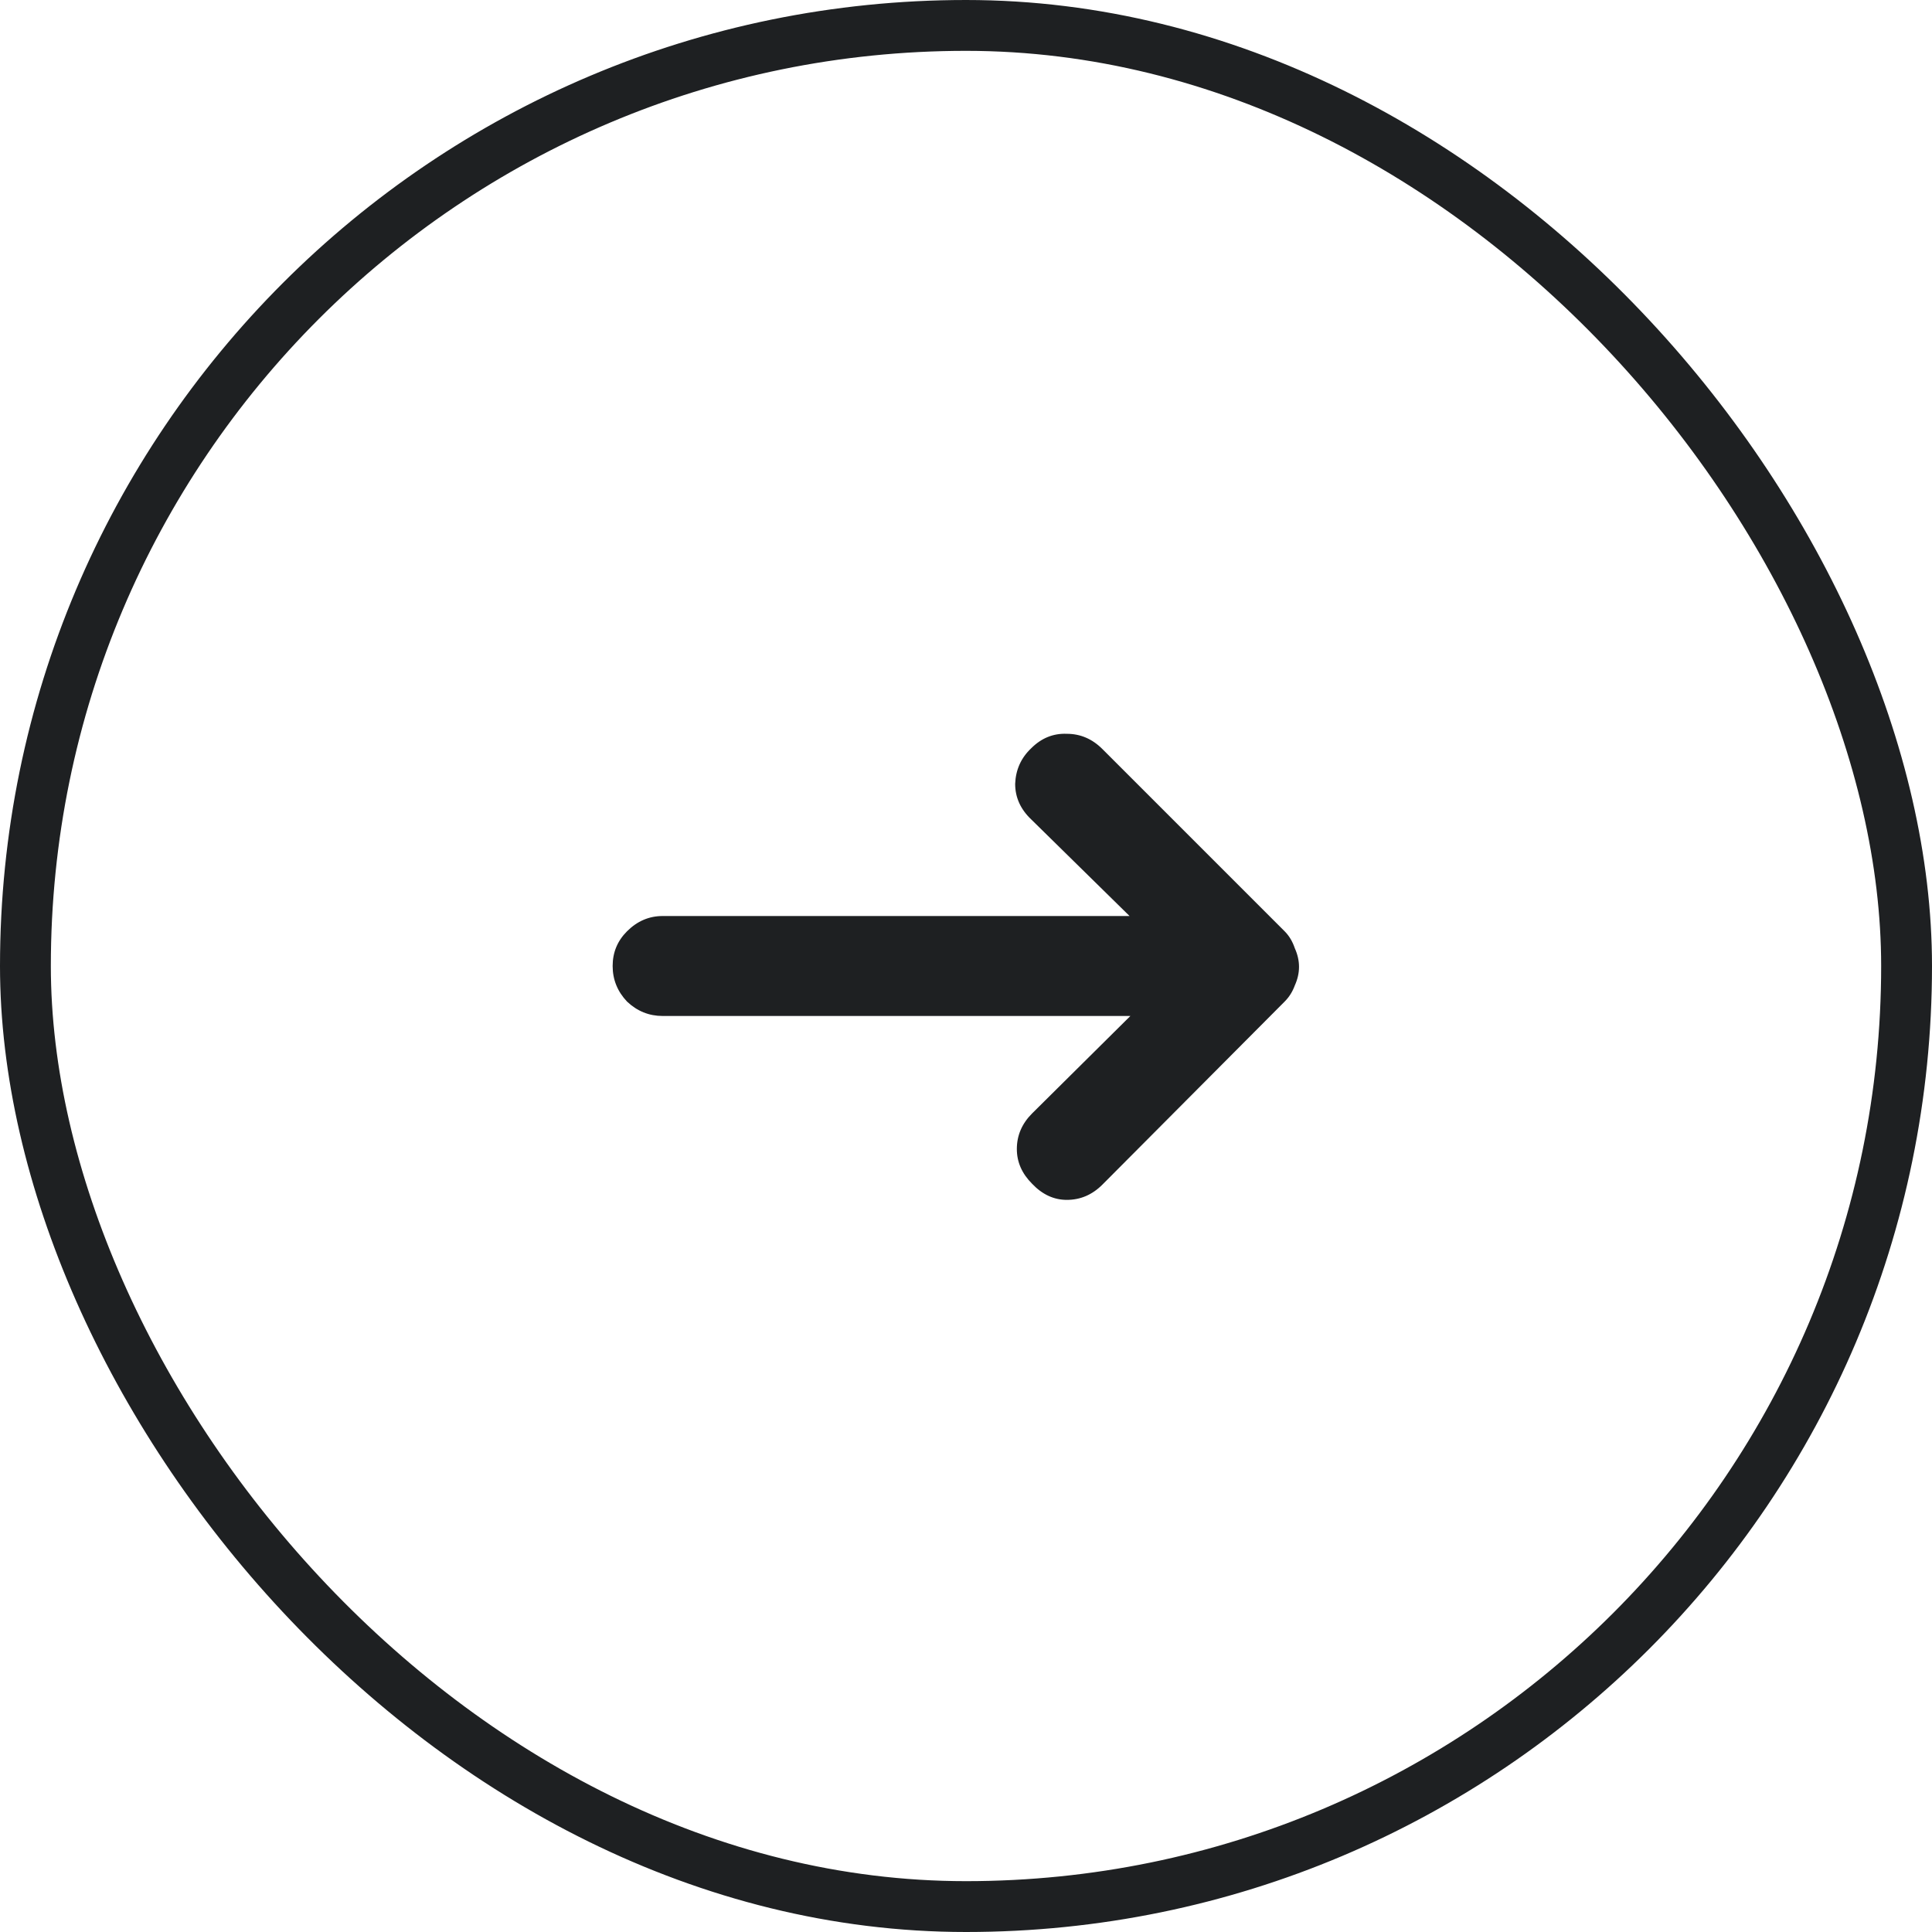
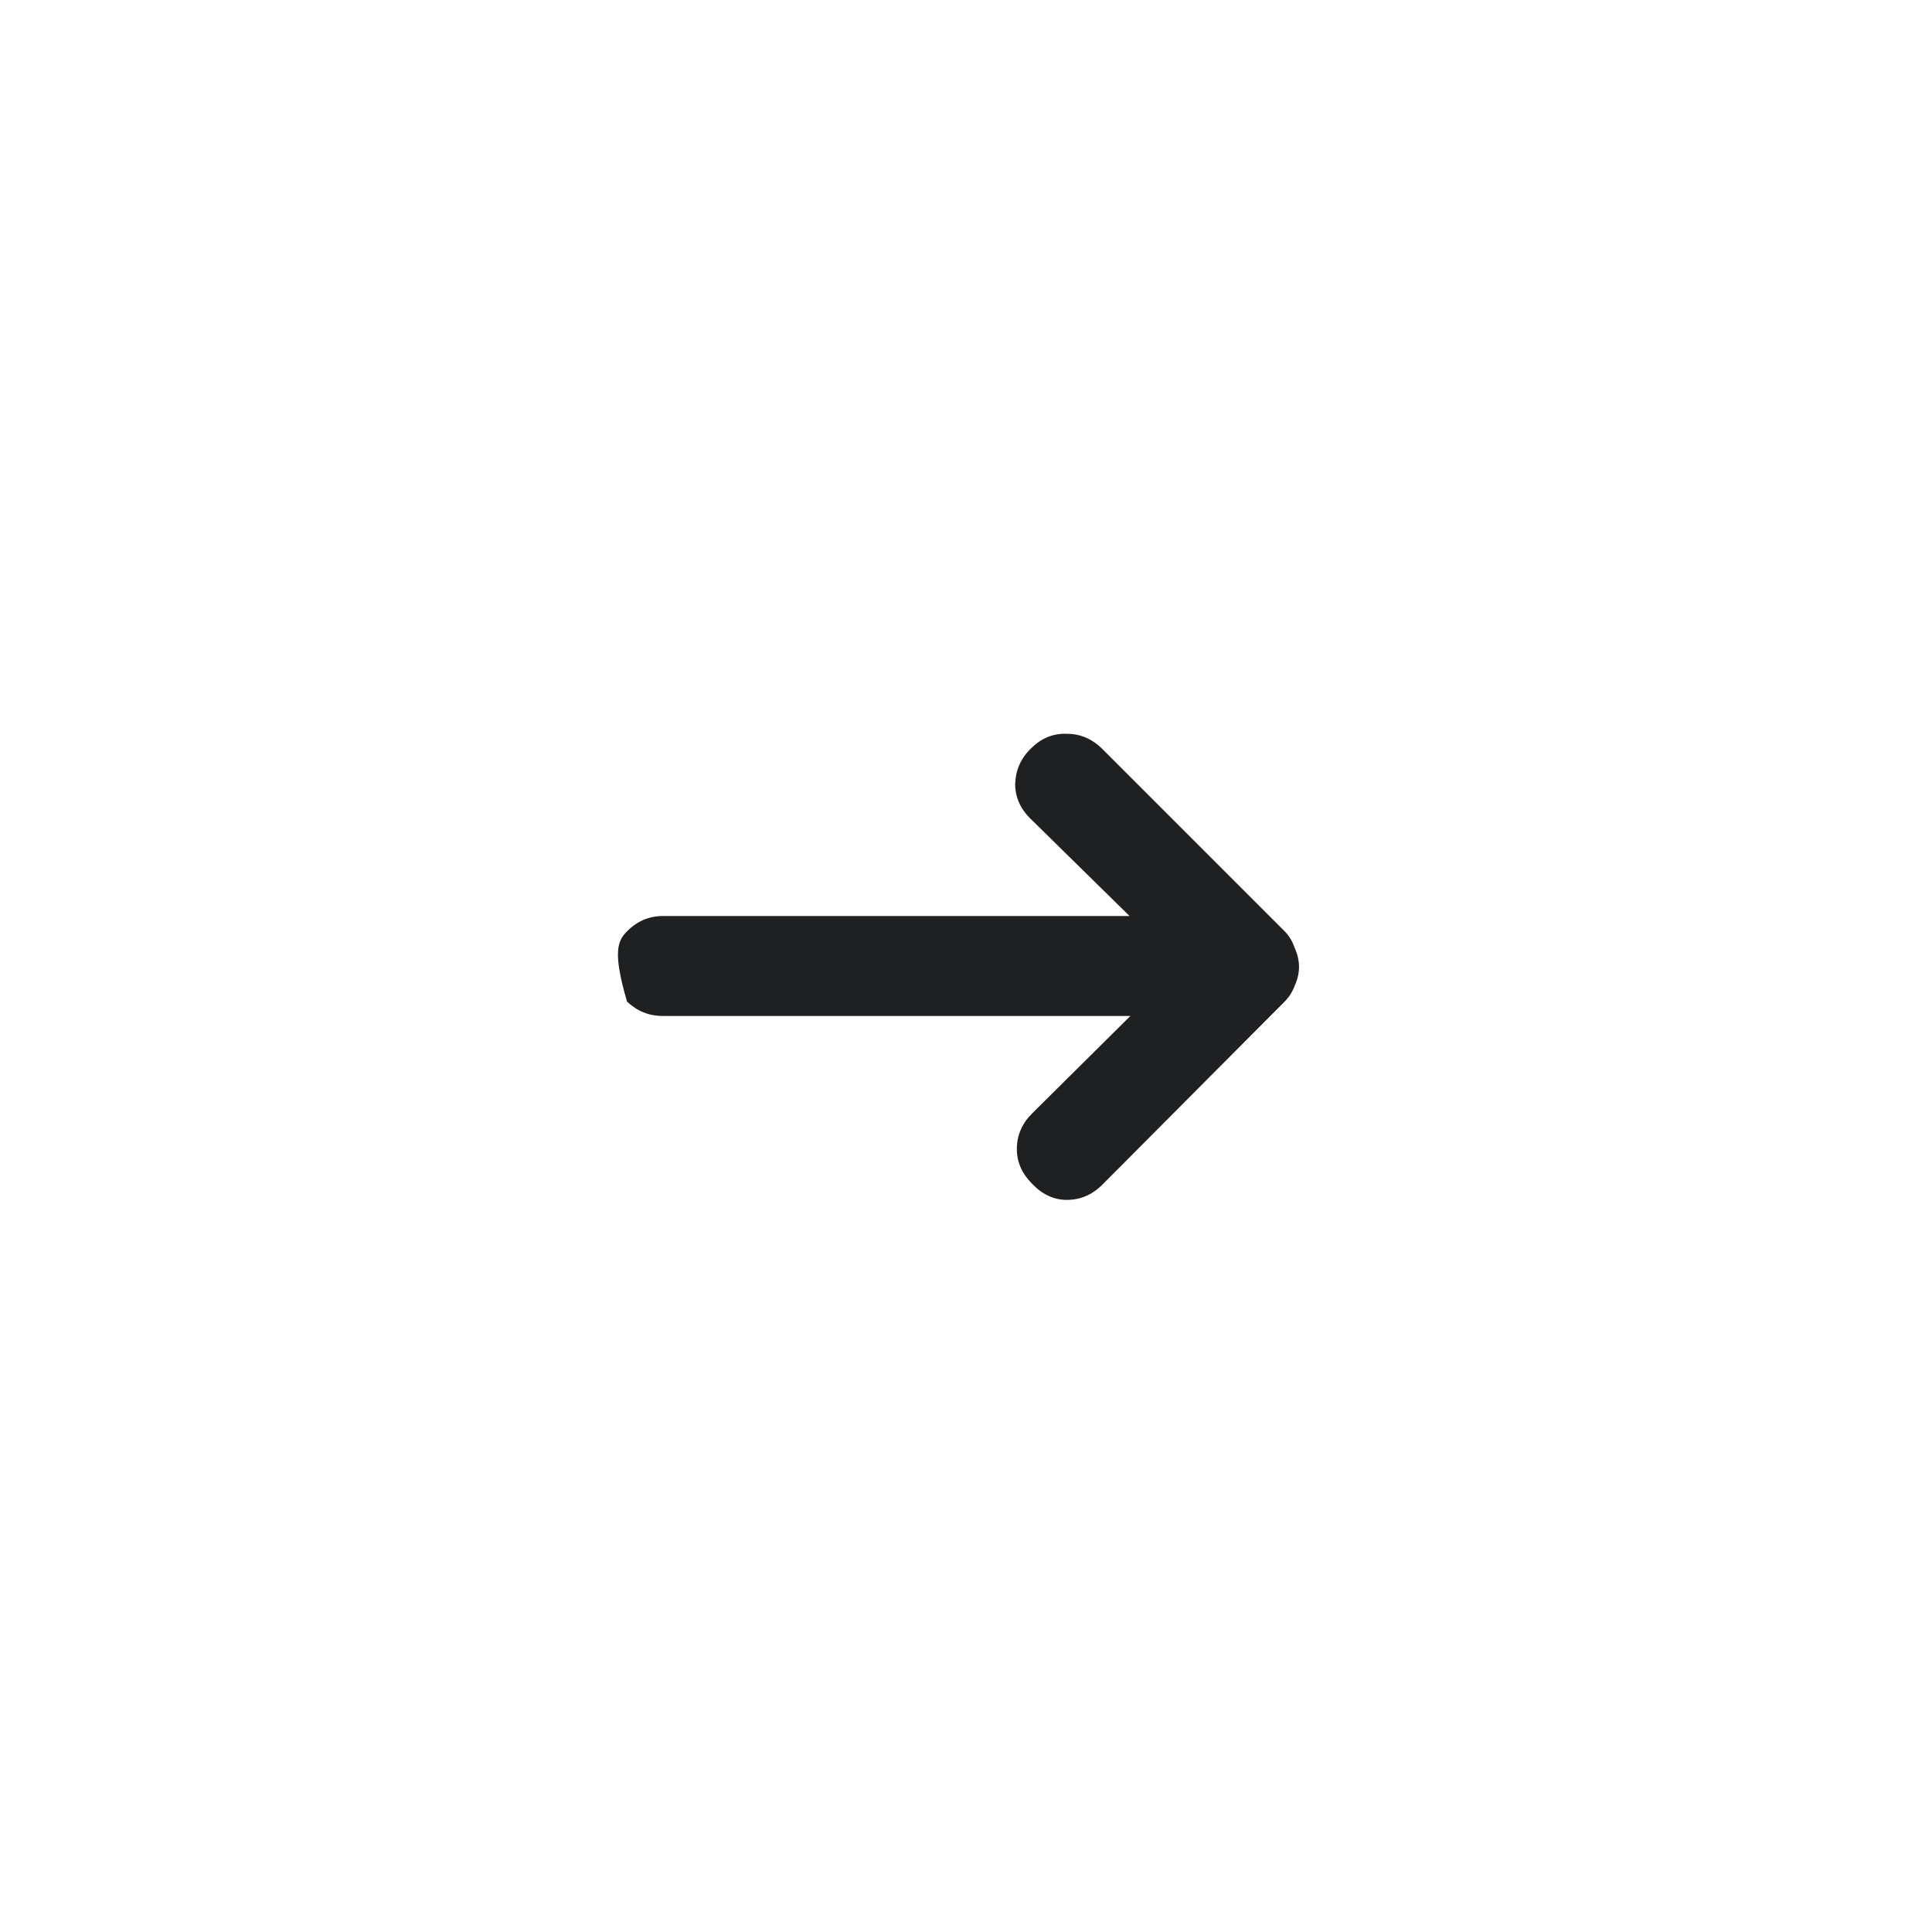
<svg xmlns="http://www.w3.org/2000/svg" width="38" height="38" viewBox="0 0 38 38" fill="none">
-   <rect x="0.5" y="0.5" width="37" height="37" rx="18.5" stroke="#1E2022" />
-   <path d="M22.233 19.983H13.033C12.767 19.983 12.533 19.889 12.333 19.7C12.144 19.5 12.05 19.267 12.05 19C12.05 18.733 12.144 18.506 12.333 18.317C12.533 18.117 12.767 18.017 13.033 18.017H22.217L20.283 16.117C20.072 15.917 19.967 15.683 19.967 15.417C19.978 15.139 20.083 14.906 20.283 14.717C20.483 14.517 20.717 14.422 20.983 14.433C21.25 14.433 21.483 14.533 21.683 14.733L25.267 18.317C25.356 18.406 25.422 18.517 25.467 18.65C25.522 18.772 25.55 18.894 25.55 19.017C25.55 19.139 25.522 19.261 25.467 19.383C25.422 19.506 25.356 19.611 25.267 19.7L21.683 23.3C21.483 23.5 21.25 23.6 20.983 23.6C20.728 23.6 20.5 23.494 20.3 23.283C20.1 23.083 20 22.856 20 22.6C20 22.333 20.1 22.1 20.3 21.9L22.233 19.983Z" fill="#1E2022" />
+   <path d="M22.233 19.983H13.033C12.767 19.983 12.533 19.889 12.333 19.7C12.05 18.733 12.144 18.506 12.333 18.317C12.533 18.117 12.767 18.017 13.033 18.017H22.217L20.283 16.117C20.072 15.917 19.967 15.683 19.967 15.417C19.978 15.139 20.083 14.906 20.283 14.717C20.483 14.517 20.717 14.422 20.983 14.433C21.25 14.433 21.483 14.533 21.683 14.733L25.267 18.317C25.356 18.406 25.422 18.517 25.467 18.65C25.522 18.772 25.55 18.894 25.55 19.017C25.55 19.139 25.522 19.261 25.467 19.383C25.422 19.506 25.356 19.611 25.267 19.7L21.683 23.3C21.483 23.5 21.25 23.6 20.983 23.6C20.728 23.6 20.5 23.494 20.3 23.283C20.1 23.083 20 22.856 20 22.6C20 22.333 20.1 22.1 20.3 21.9L22.233 19.983Z" fill="#1E2022" />
</svg>